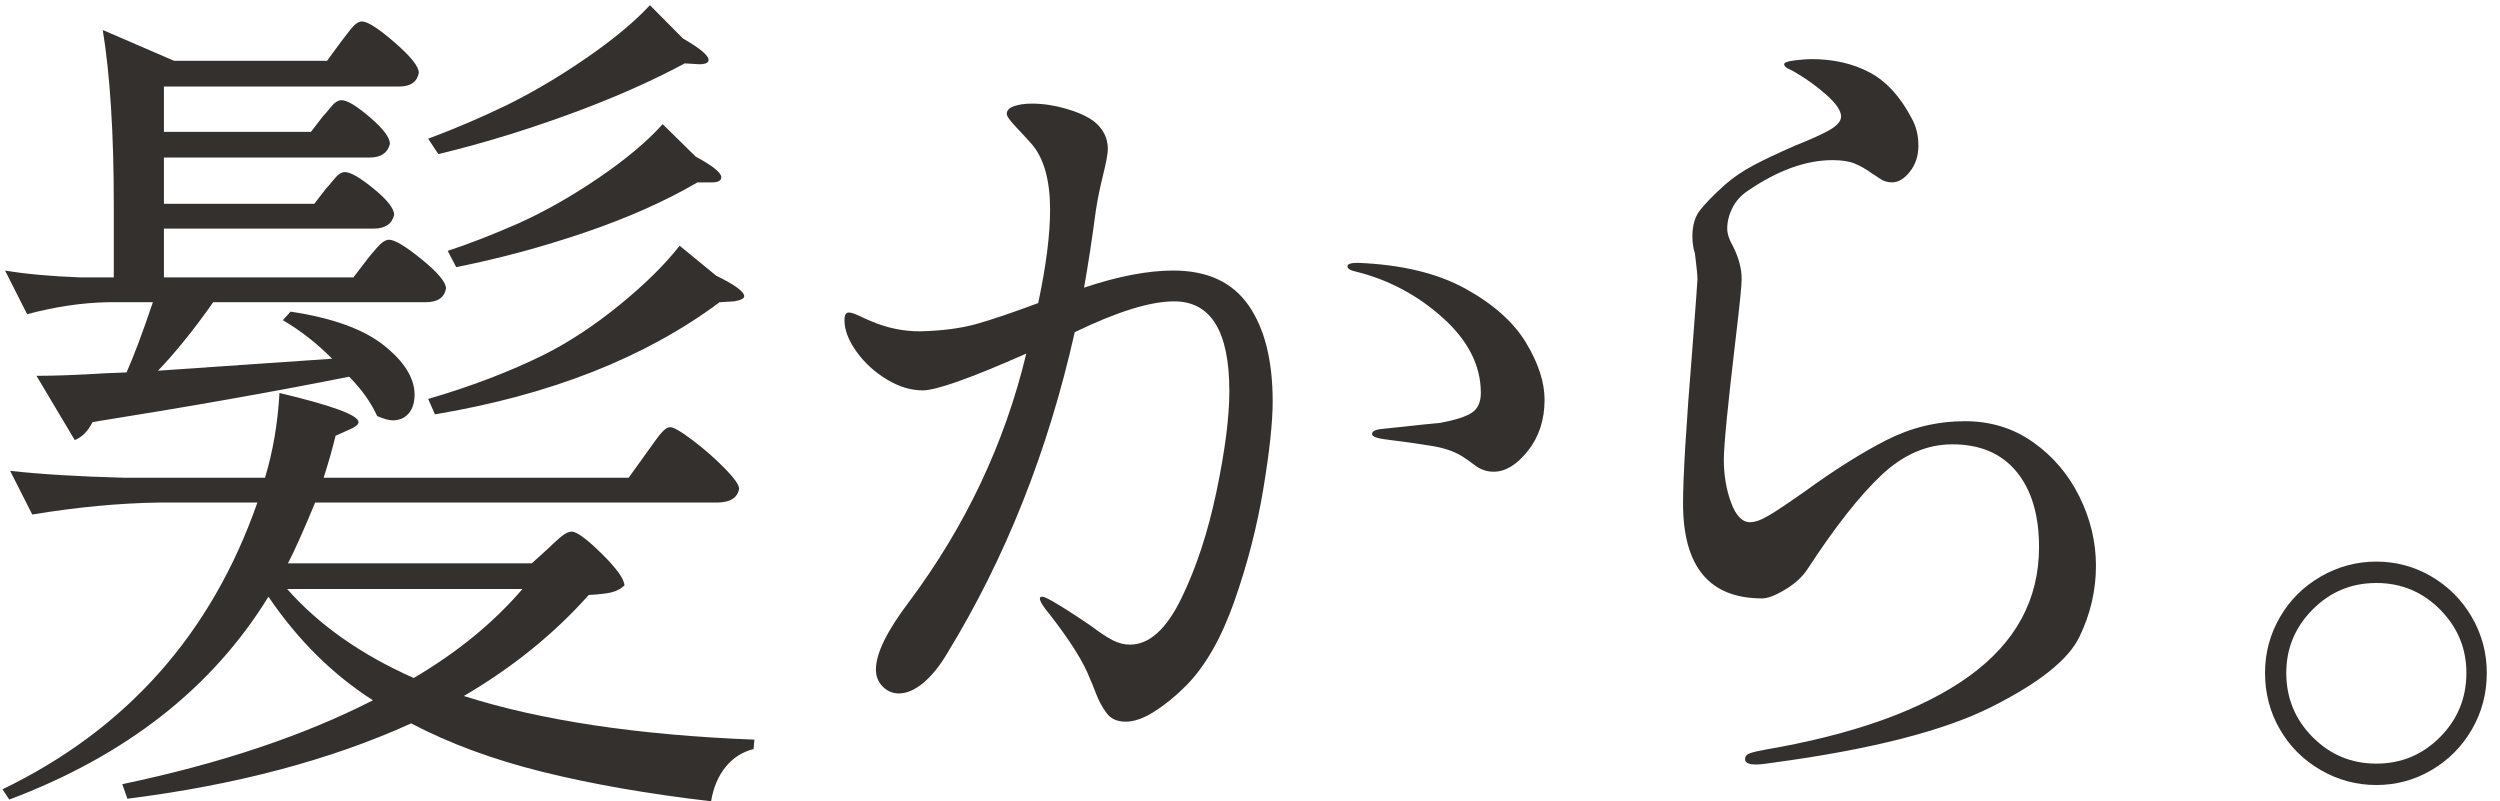
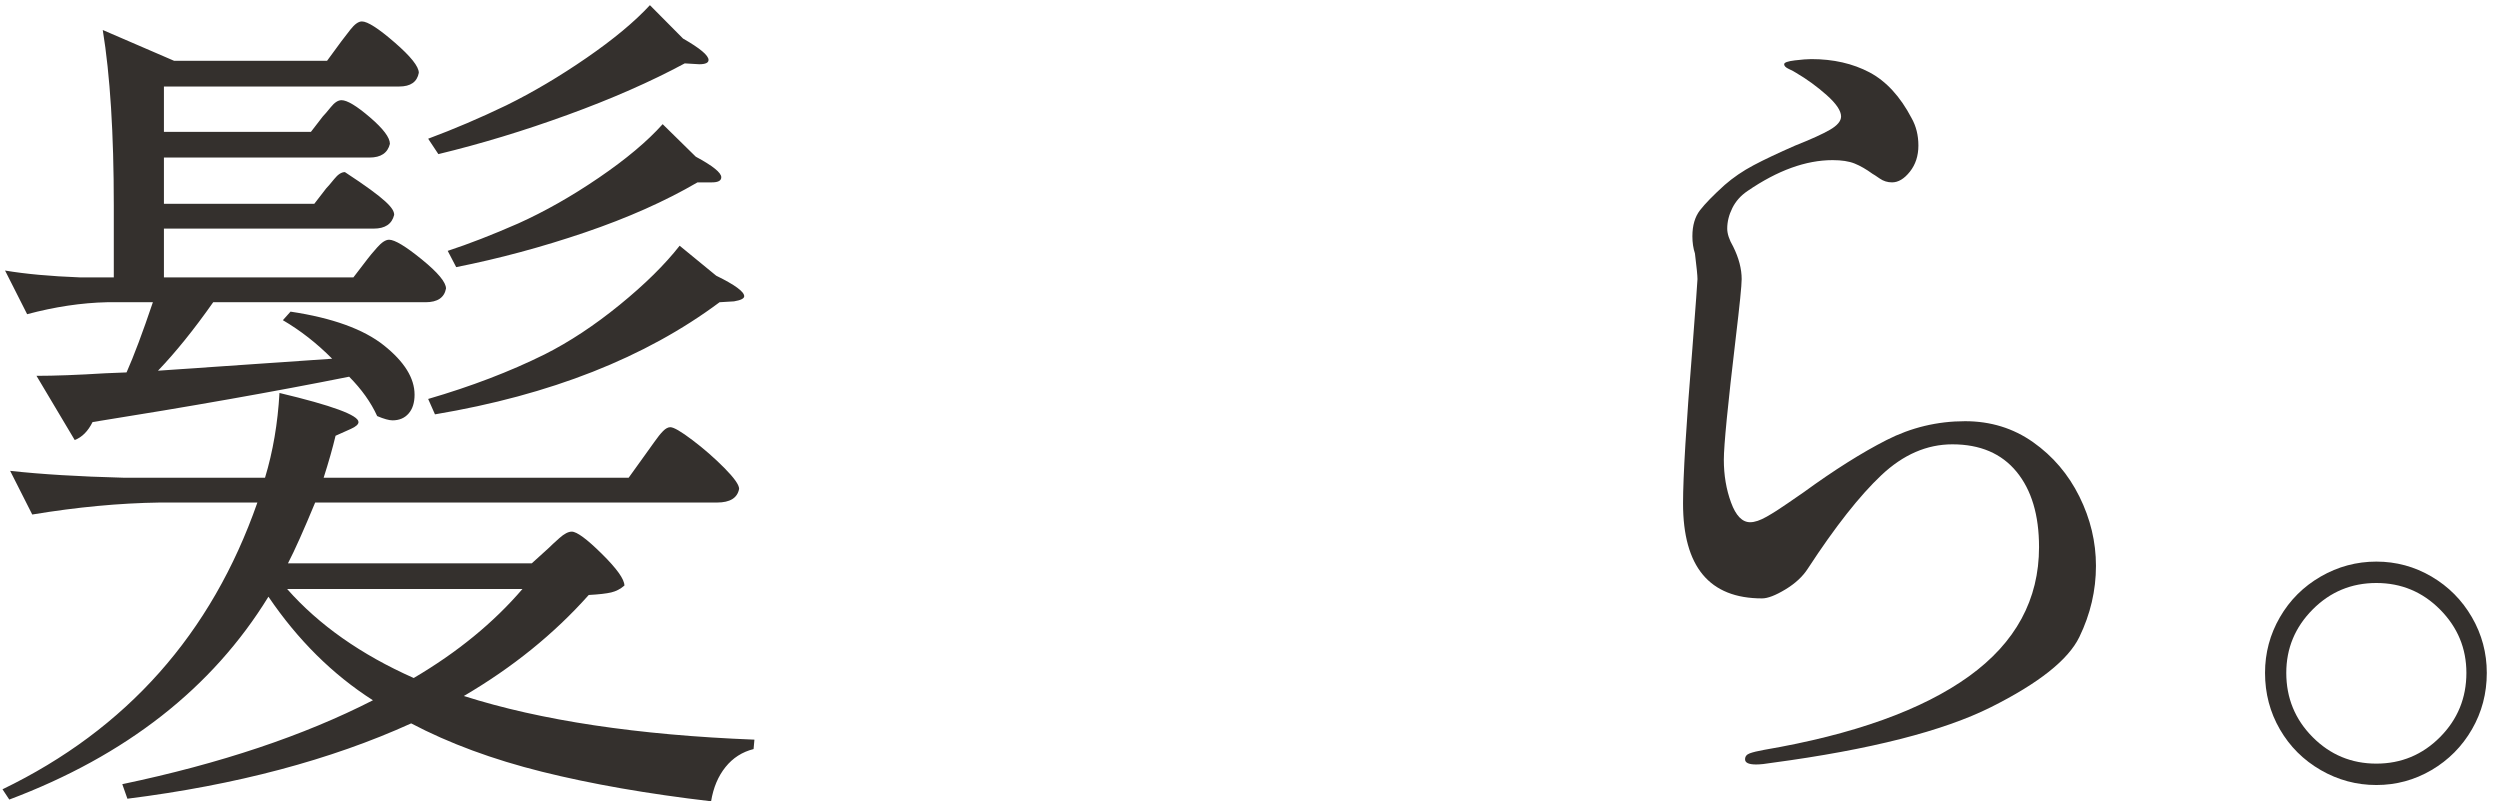
<svg xmlns="http://www.w3.org/2000/svg" width="156" height="50" viewBox="0 0 156 50" fill="none">
-   <path d="M40.342 28.26C40.449 28.118 40.608 27.895 40.82 27.592C41.032 27.29 41.217 27.058 41.376 26.898C41.535 26.738 41.685 26.657 41.827 26.657C42.039 26.657 42.498 26.924 43.205 27.459C43.912 27.993 44.575 28.572 45.194 29.195C45.811 29.818 46.121 30.255 46.121 30.503C46.015 31.073 45.555 31.358 44.743 31.358H19.666C18.959 33.067 18.394 34.332 17.97 35.15H33.185L34.246 34.189C34.386 34.047 34.608 33.842 34.908 33.575C35.208 33.307 35.465 33.174 35.677 33.174C35.995 33.174 36.622 33.637 37.559 34.563C38.495 35.489 38.964 36.148 38.964 36.539C38.716 36.753 38.442 36.896 38.142 36.967C37.842 37.038 37.374 37.092 36.737 37.127C34.581 39.549 31.983 41.65 28.944 43.43C33.75 44.962 39.794 45.869 47.076 46.154L47.023 46.742C46.315 46.919 45.732 47.293 45.273 47.863C44.813 48.433 44.513 49.145 44.372 50C40.413 49.537 36.897 48.923 33.822 48.157C30.747 47.391 28.025 46.385 25.657 45.139C20.638 47.418 14.736 48.985 7.95 49.84L7.631 48.932C13.746 47.65 18.959 45.904 23.271 43.697C20.761 42.094 18.588 39.94 16.75 37.234C13.251 42.932 7.861 47.151 0.58 49.893L0.156 49.252C7.897 45.513 13.198 39.549 16.061 31.358H9.964C7.454 31.394 4.804 31.643 2.012 32.106L0.633 29.381C2.577 29.595 4.928 29.738 7.684 29.809H16.538C17.033 28.171 17.334 26.408 17.439 24.521C20.727 25.304 22.37 25.909 22.37 26.337C22.37 26.479 22.211 26.622 21.893 26.764L20.939 27.191C20.761 27.939 20.515 28.812 20.196 29.809H39.229L40.342 28.26ZM22.953 16.134C23.059 15.992 23.253 15.76 23.536 15.44C23.819 15.119 24.067 14.959 24.279 14.959C24.631 14.959 25.312 15.369 26.32 16.188C27.327 17.007 27.831 17.613 27.831 18.004C27.724 18.574 27.301 18.859 26.558 18.859H13.304C12.102 20.568 10.953 21.992 9.858 23.132L20.726 22.384C19.772 21.422 18.747 20.621 17.651 19.98L18.129 19.446C20.744 19.838 22.688 20.541 23.961 21.556C25.233 22.571 25.869 23.595 25.869 24.627C25.869 25.127 25.745 25.518 25.498 25.802C25.25 26.088 24.915 26.23 24.491 26.23C24.278 26.23 23.96 26.142 23.536 25.963C23.147 25.108 22.564 24.29 21.787 23.506C17.156 24.432 11.82 25.375 5.776 26.337C5.493 26.907 5.122 27.281 4.663 27.459L2.277 23.452C3.408 23.452 4.839 23.399 6.571 23.292L7.897 23.239C8.355 22.206 8.904 20.746 9.54 18.859H6.677C5.087 18.895 3.425 19.144 1.693 19.606L0.315 16.882C1.588 17.096 3.142 17.239 4.981 17.309H7.101V12.823C7.101 8.336 6.871 4.686 6.412 1.872L10.866 3.795H20.408L21.31 2.566C21.416 2.425 21.601 2.184 21.866 1.845C22.131 1.507 22.37 1.338 22.582 1.338C22.935 1.338 23.616 1.774 24.623 2.647C25.631 3.52 26.134 4.151 26.134 4.543C26.028 5.113 25.621 5.398 24.915 5.398H10.229V8.229H19.401L20.143 7.267C20.249 7.16 20.417 6.965 20.647 6.68C20.876 6.395 21.097 6.252 21.31 6.252C21.662 6.252 22.255 6.609 23.085 7.321C23.916 8.033 24.331 8.585 24.331 8.977C24.19 9.547 23.766 9.831 23.059 9.831H10.229V12.716H19.613L20.355 11.754C20.461 11.647 20.628 11.452 20.859 11.167C21.088 10.882 21.31 10.739 21.522 10.739C21.875 10.739 22.476 11.086 23.324 11.781C24.172 12.475 24.596 13.018 24.596 13.41C24.455 13.98 24.031 14.265 23.324 14.265H10.229V17.309H22.052L22.953 16.134ZM17.917 36.753C19.896 38.996 22.529 40.849 25.816 42.308C28.537 40.706 30.8 38.855 32.602 36.753H17.917ZM42.622 2.406C43.683 3.012 44.213 3.457 44.213 3.742C44.213 3.92 44.018 4.009 43.63 4.009L42.728 3.955C40.608 5.096 38.177 6.164 35.439 7.16C32.699 8.158 30.004 8.977 27.354 9.617L26.717 8.656C28.343 8.051 29.969 7.356 31.595 6.573C33.256 5.754 34.926 4.766 36.605 3.608C38.283 2.451 39.6 1.356 40.555 0.323L42.622 2.406ZM44.69 17.203C45.856 17.773 46.439 18.2 46.439 18.485C46.439 18.627 46.227 18.734 45.803 18.805L44.902 18.859C40.271 22.313 34.352 24.646 27.142 25.856L26.717 24.895C29.403 24.112 31.824 23.185 33.98 22.117C35.535 21.334 37.099 20.301 38.672 19.019C40.245 17.737 41.49 16.508 42.41 15.333L44.69 17.203ZM43.417 9.778C44.478 10.348 45.008 10.775 45.008 11.06C45.008 11.273 44.813 11.38 44.425 11.38H43.524C41.509 12.555 39.167 13.597 36.499 14.505C33.83 15.413 31.153 16.134 28.467 16.669L27.937 15.654C29.244 15.226 30.711 14.657 32.337 13.944C33.998 13.196 35.677 12.244 37.374 11.086C39.07 9.929 40.396 8.816 41.35 7.748L43.417 9.778Z" fill="#34302D" />
-   <path d="M77.904 19.046C78.912 20.488 79.415 22.491 79.415 25.055C79.415 26.337 79.221 28.153 78.832 30.503C78.443 32.854 77.842 35.186 77.03 37.501C76.216 39.816 75.209 41.579 74.008 42.789C73.371 43.43 72.717 43.964 72.046 44.392C71.374 44.819 70.774 45.033 70.243 45.033C69.713 45.033 69.316 44.855 69.051 44.498C68.785 44.143 68.564 43.733 68.388 43.27C68.211 42.807 68.087 42.504 68.017 42.362C67.627 41.329 66.779 39.976 65.472 38.302C65.083 37.84 64.889 37.519 64.889 37.34C64.889 37.27 64.942 37.234 65.048 37.234C65.224 37.234 65.913 37.626 67.115 38.409L68.07 39.05C68.635 39.477 69.095 39.78 69.448 39.958C69.801 40.136 70.155 40.225 70.509 40.225C71.71 40.225 72.779 39.264 73.716 37.34C74.652 35.418 75.386 33.183 75.916 30.637C76.447 28.091 76.711 26.017 76.711 24.414C76.711 20.675 75.563 18.805 73.265 18.805C71.781 18.805 69.713 19.446 67.063 20.728C65.401 28.136 62.75 34.812 59.11 40.759C58.651 41.543 58.156 42.157 57.626 42.602C57.096 43.048 56.583 43.27 56.088 43.27C55.699 43.27 55.363 43.128 55.081 42.842C54.798 42.558 54.657 42.202 54.657 41.774C54.657 40.778 55.346 39.37 56.724 37.554C60.258 32.819 62.697 27.655 64.041 22.064C60.576 23.595 58.421 24.36 57.573 24.36C56.83 24.36 56.079 24.129 55.319 23.666C54.559 23.204 53.932 22.624 53.437 21.93C52.942 21.236 52.695 20.586 52.695 19.98C52.695 19.66 52.783 19.5 52.96 19.5C53.101 19.5 53.322 19.571 53.623 19.713C53.923 19.856 54.161 19.963 54.339 20.034C55.328 20.461 56.353 20.675 57.414 20.675C58.792 20.64 59.958 20.488 60.913 20.221C61.867 19.953 63.157 19.518 64.783 18.912C65.277 16.598 65.525 14.657 65.525 13.089C65.525 11.273 65.154 9.92 64.412 9.03C64.164 8.745 63.837 8.389 63.431 7.961C63.024 7.534 62.821 7.25 62.821 7.107C62.821 6.893 62.971 6.733 63.272 6.626C63.572 6.519 63.952 6.466 64.412 6.466C65.083 6.466 65.79 6.573 66.532 6.786C67.275 7 67.858 7.267 68.282 7.588C68.847 8.051 69.13 8.621 69.13 9.297C69.13 9.582 69.024 10.152 68.812 11.006C68.635 11.719 68.494 12.413 68.388 13.089C68.14 14.942 67.893 16.562 67.645 17.95C69.766 17.239 71.622 16.882 73.212 16.882C75.333 16.882 76.897 17.603 77.904 19.046ZM91.424 18.004C93.173 18.965 94.436 20.087 95.214 21.369C95.991 22.651 96.381 23.845 96.381 24.948C96.381 26.195 96.036 27.254 95.347 28.126C94.657 28.999 93.942 29.435 93.2 29.435C92.775 29.435 92.386 29.301 92.033 29.034C91.68 28.767 91.468 28.616 91.397 28.58C90.902 28.225 90.231 27.975 89.383 27.832C88.534 27.691 87.527 27.548 86.36 27.405C85.865 27.334 85.618 27.227 85.618 27.085C85.618 26.907 85.83 26.8 86.255 26.764C88.552 26.515 89.754 26.39 89.86 26.39C90.814 26.212 91.477 25.999 91.848 25.749C92.219 25.501 92.404 25.091 92.404 24.521C92.404 22.811 91.609 21.245 90.019 19.82C88.428 18.396 86.608 17.435 84.558 16.936C84.24 16.864 84.081 16.758 84.081 16.615C84.081 16.473 84.293 16.401 84.717 16.401C87.438 16.508 89.674 17.042 91.424 18.004Z" fill="#34302D" />
+   <path d="M40.342 28.26C40.449 28.118 40.608 27.895 40.82 27.592C41.032 27.29 41.217 27.058 41.376 26.898C41.535 26.738 41.685 26.657 41.827 26.657C42.039 26.657 42.498 26.924 43.205 27.459C43.912 27.993 44.575 28.572 45.194 29.195C45.811 29.818 46.121 30.255 46.121 30.503C46.015 31.073 45.555 31.358 44.743 31.358H19.666C18.959 33.067 18.394 34.332 17.97 35.15H33.185L34.246 34.189C34.386 34.047 34.608 33.842 34.908 33.575C35.208 33.307 35.465 33.174 35.677 33.174C35.995 33.174 36.622 33.637 37.559 34.563C38.495 35.489 38.964 36.148 38.964 36.539C38.716 36.753 38.442 36.896 38.142 36.967C37.842 37.038 37.374 37.092 36.737 37.127C34.581 39.549 31.983 41.65 28.944 43.43C33.75 44.962 39.794 45.869 47.076 46.154L47.023 46.742C46.315 46.919 45.732 47.293 45.273 47.863C44.813 48.433 44.513 49.145 44.372 50C40.413 49.537 36.897 48.923 33.822 48.157C30.747 47.391 28.025 46.385 25.657 45.139C20.638 47.418 14.736 48.985 7.95 49.84L7.631 48.932C13.746 47.65 18.959 45.904 23.271 43.697C20.761 42.094 18.588 39.94 16.75 37.234C13.251 42.932 7.861 47.151 0.58 49.893L0.156 49.252C7.897 45.513 13.198 39.549 16.061 31.358H9.964C7.454 31.394 4.804 31.643 2.012 32.106L0.633 29.381C2.577 29.595 4.928 29.738 7.684 29.809H16.538C17.033 28.171 17.334 26.408 17.439 24.521C20.727 25.304 22.37 25.909 22.37 26.337C22.37 26.479 22.211 26.622 21.893 26.764L20.939 27.191C20.761 27.939 20.515 28.812 20.196 29.809H39.229L40.342 28.26ZM22.953 16.134C23.059 15.992 23.253 15.76 23.536 15.44C23.819 15.119 24.067 14.959 24.279 14.959C24.631 14.959 25.312 15.369 26.32 16.188C27.327 17.007 27.831 17.613 27.831 18.004C27.724 18.574 27.301 18.859 26.558 18.859H13.304C12.102 20.568 10.953 21.992 9.858 23.132L20.726 22.384C19.772 21.422 18.747 20.621 17.651 19.98L18.129 19.446C20.744 19.838 22.688 20.541 23.961 21.556C25.233 22.571 25.869 23.595 25.869 24.627C25.869 25.127 25.745 25.518 25.498 25.802C25.25 26.088 24.915 26.23 24.491 26.23C24.278 26.23 23.96 26.142 23.536 25.963C23.147 25.108 22.564 24.29 21.787 23.506C17.156 24.432 11.82 25.375 5.776 26.337C5.493 26.907 5.122 27.281 4.663 27.459L2.277 23.452C3.408 23.452 4.839 23.399 6.571 23.292L7.897 23.239C8.355 22.206 8.904 20.746 9.54 18.859H6.677C5.087 18.895 3.425 19.144 1.693 19.606L0.315 16.882C1.588 17.096 3.142 17.239 4.981 17.309H7.101V12.823C7.101 8.336 6.871 4.686 6.412 1.872L10.866 3.795H20.408L21.31 2.566C21.416 2.425 21.601 2.184 21.866 1.845C22.131 1.507 22.37 1.338 22.582 1.338C22.935 1.338 23.616 1.774 24.623 2.647C25.631 3.52 26.134 4.151 26.134 4.543C26.028 5.113 25.621 5.398 24.915 5.398H10.229V8.229H19.401L20.143 7.267C20.249 7.16 20.417 6.965 20.647 6.68C20.876 6.395 21.097 6.252 21.31 6.252C21.662 6.252 22.255 6.609 23.085 7.321C23.916 8.033 24.331 8.585 24.331 8.977C24.19 9.547 23.766 9.831 23.059 9.831H10.229V12.716H19.613L20.355 11.754C20.461 11.647 20.628 11.452 20.859 11.167C21.088 10.882 21.31 10.739 21.522 10.739C24.172 12.475 24.596 13.018 24.596 13.41C24.455 13.98 24.031 14.265 23.324 14.265H10.229V17.309H22.052L22.953 16.134ZM17.917 36.753C19.896 38.996 22.529 40.849 25.816 42.308C28.537 40.706 30.8 38.855 32.602 36.753H17.917ZM42.622 2.406C43.683 3.012 44.213 3.457 44.213 3.742C44.213 3.92 44.018 4.009 43.63 4.009L42.728 3.955C40.608 5.096 38.177 6.164 35.439 7.16C32.699 8.158 30.004 8.977 27.354 9.617L26.717 8.656C28.343 8.051 29.969 7.356 31.595 6.573C33.256 5.754 34.926 4.766 36.605 3.608C38.283 2.451 39.6 1.356 40.555 0.323L42.622 2.406ZM44.69 17.203C45.856 17.773 46.439 18.2 46.439 18.485C46.439 18.627 46.227 18.734 45.803 18.805L44.902 18.859C40.271 22.313 34.352 24.646 27.142 25.856L26.717 24.895C29.403 24.112 31.824 23.185 33.98 22.117C35.535 21.334 37.099 20.301 38.672 19.019C40.245 17.737 41.49 16.508 42.41 15.333L44.69 17.203ZM43.417 9.778C44.478 10.348 45.008 10.775 45.008 11.06C45.008 11.273 44.813 11.38 44.425 11.38H43.524C41.509 12.555 39.167 13.597 36.499 14.505C33.83 15.413 31.153 16.134 28.467 16.669L27.937 15.654C29.244 15.226 30.711 14.657 32.337 13.944C33.998 13.196 35.677 12.244 37.374 11.086C39.07 9.929 40.396 8.816 41.35 7.748L43.417 9.778Z" fill="#34302D" />
  <path d="M108.892 47.383C108.892 47.204 108.989 47.08 109.184 47.009C109.378 46.937 109.669 46.866 110.059 46.795C115.678 45.834 119.946 44.303 122.862 42.202C125.778 40.101 127.236 37.412 127.236 34.136C127.236 32.142 126.767 30.575 125.831 29.435C124.894 28.296 123.559 27.726 121.828 27.726C120.238 27.726 118.761 28.367 117.401 29.648C116.04 30.931 114.512 32.872 112.816 35.471C112.497 35.97 112.029 36.406 111.41 36.78C110.792 37.154 110.305 37.34 109.952 37.34C106.666 37.34 105.022 35.364 105.022 31.411C105.022 29.738 105.216 26.515 105.605 21.743C105.817 18.965 105.923 17.523 105.923 17.416C105.923 17.203 105.87 16.669 105.764 15.814C105.658 15.493 105.605 15.138 105.605 14.745C105.605 14.069 105.764 13.526 106.082 13.116C106.4 12.707 106.912 12.182 107.62 11.541C108.15 11.078 108.751 10.668 109.422 10.312C110.093 9.957 110.96 9.547 112.02 9.083C113.009 8.692 113.734 8.362 114.194 8.095C114.653 7.828 114.883 7.553 114.883 7.267C114.883 6.912 114.582 6.466 113.982 5.932C113.38 5.398 112.744 4.935 112.073 4.543C111.967 4.472 111.816 4.392 111.622 4.303C111.428 4.214 111.331 4.116 111.331 4.009C111.331 3.902 111.551 3.822 111.994 3.768C112.435 3.715 112.78 3.688 113.028 3.688C114.406 3.688 115.616 3.965 116.659 4.516C117.701 5.069 118.576 6.021 119.284 7.374C119.566 7.873 119.708 8.442 119.708 9.083C119.708 9.724 119.53 10.268 119.177 10.713C118.824 11.158 118.453 11.38 118.064 11.38C117.781 11.38 117.525 11.3 117.295 11.14C117.065 10.98 116.915 10.882 116.845 10.846C116.455 10.562 116.084 10.348 115.731 10.205C115.378 10.063 114.918 9.992 114.353 9.992C112.691 9.992 110.924 10.632 109.051 11.914C108.627 12.2 108.309 12.555 108.097 12.983C107.885 13.41 107.779 13.838 107.779 14.265C107.779 14.585 107.902 14.959 108.15 15.386C108.503 16.099 108.68 16.775 108.68 17.416C108.68 17.809 108.556 19.037 108.309 21.102C107.814 25.268 107.567 27.798 107.567 28.687C107.567 29.649 107.717 30.539 108.018 31.358C108.317 32.178 108.715 32.587 109.21 32.587C109.493 32.587 109.838 32.472 110.244 32.239C110.65 32.008 111.084 31.732 111.543 31.411C112.002 31.091 112.338 30.86 112.55 30.717C114.459 29.328 116.182 28.242 117.72 27.459C119.257 26.676 120.892 26.283 122.624 26.283C124.214 26.283 125.627 26.72 126.865 27.592C128.102 28.465 129.065 29.595 129.754 30.984C130.443 32.373 130.788 33.815 130.788 35.311C130.788 36.842 130.443 38.321 129.754 39.744C129.065 41.169 127.227 42.629 124.241 44.124C121.253 45.62 116.703 46.777 110.589 47.597C110.165 47.668 109.828 47.703 109.582 47.703C109.122 47.703 108.892 47.596 108.892 47.383Z" fill="#34302D" />
  <path d="M144.811 48.051C143.732 47.427 142.884 46.582 142.266 45.513C141.647 44.445 141.338 43.27 141.338 41.988C141.338 40.742 141.647 39.584 142.266 38.516C142.884 37.447 143.732 36.602 144.811 35.978C145.889 35.356 147.046 35.044 148.284 35.044C149.52 35.044 150.669 35.356 151.73 35.978C152.79 36.602 153.629 37.447 154.248 38.516C154.866 39.584 155.176 40.742 155.176 41.988C155.176 43.27 154.866 44.445 154.248 45.513C153.629 46.582 152.79 47.427 151.73 48.051C150.669 48.673 149.52 48.985 148.284 48.985C147.046 48.985 145.889 48.673 144.811 48.051ZM152.26 45.994C153.355 44.891 153.903 43.555 153.903 41.988C153.903 40.457 153.355 39.139 152.26 38.035C151.164 36.931 149.839 36.379 148.284 36.379C146.728 36.379 145.402 36.931 144.307 38.035C143.211 39.139 142.664 40.457 142.664 41.988C142.664 43.555 143.212 44.891 144.307 45.994C145.402 47.097 146.728 47.65 148.284 47.65C149.839 47.65 151.164 47.097 152.26 45.994Z" fill="#34302D" />
</svg>